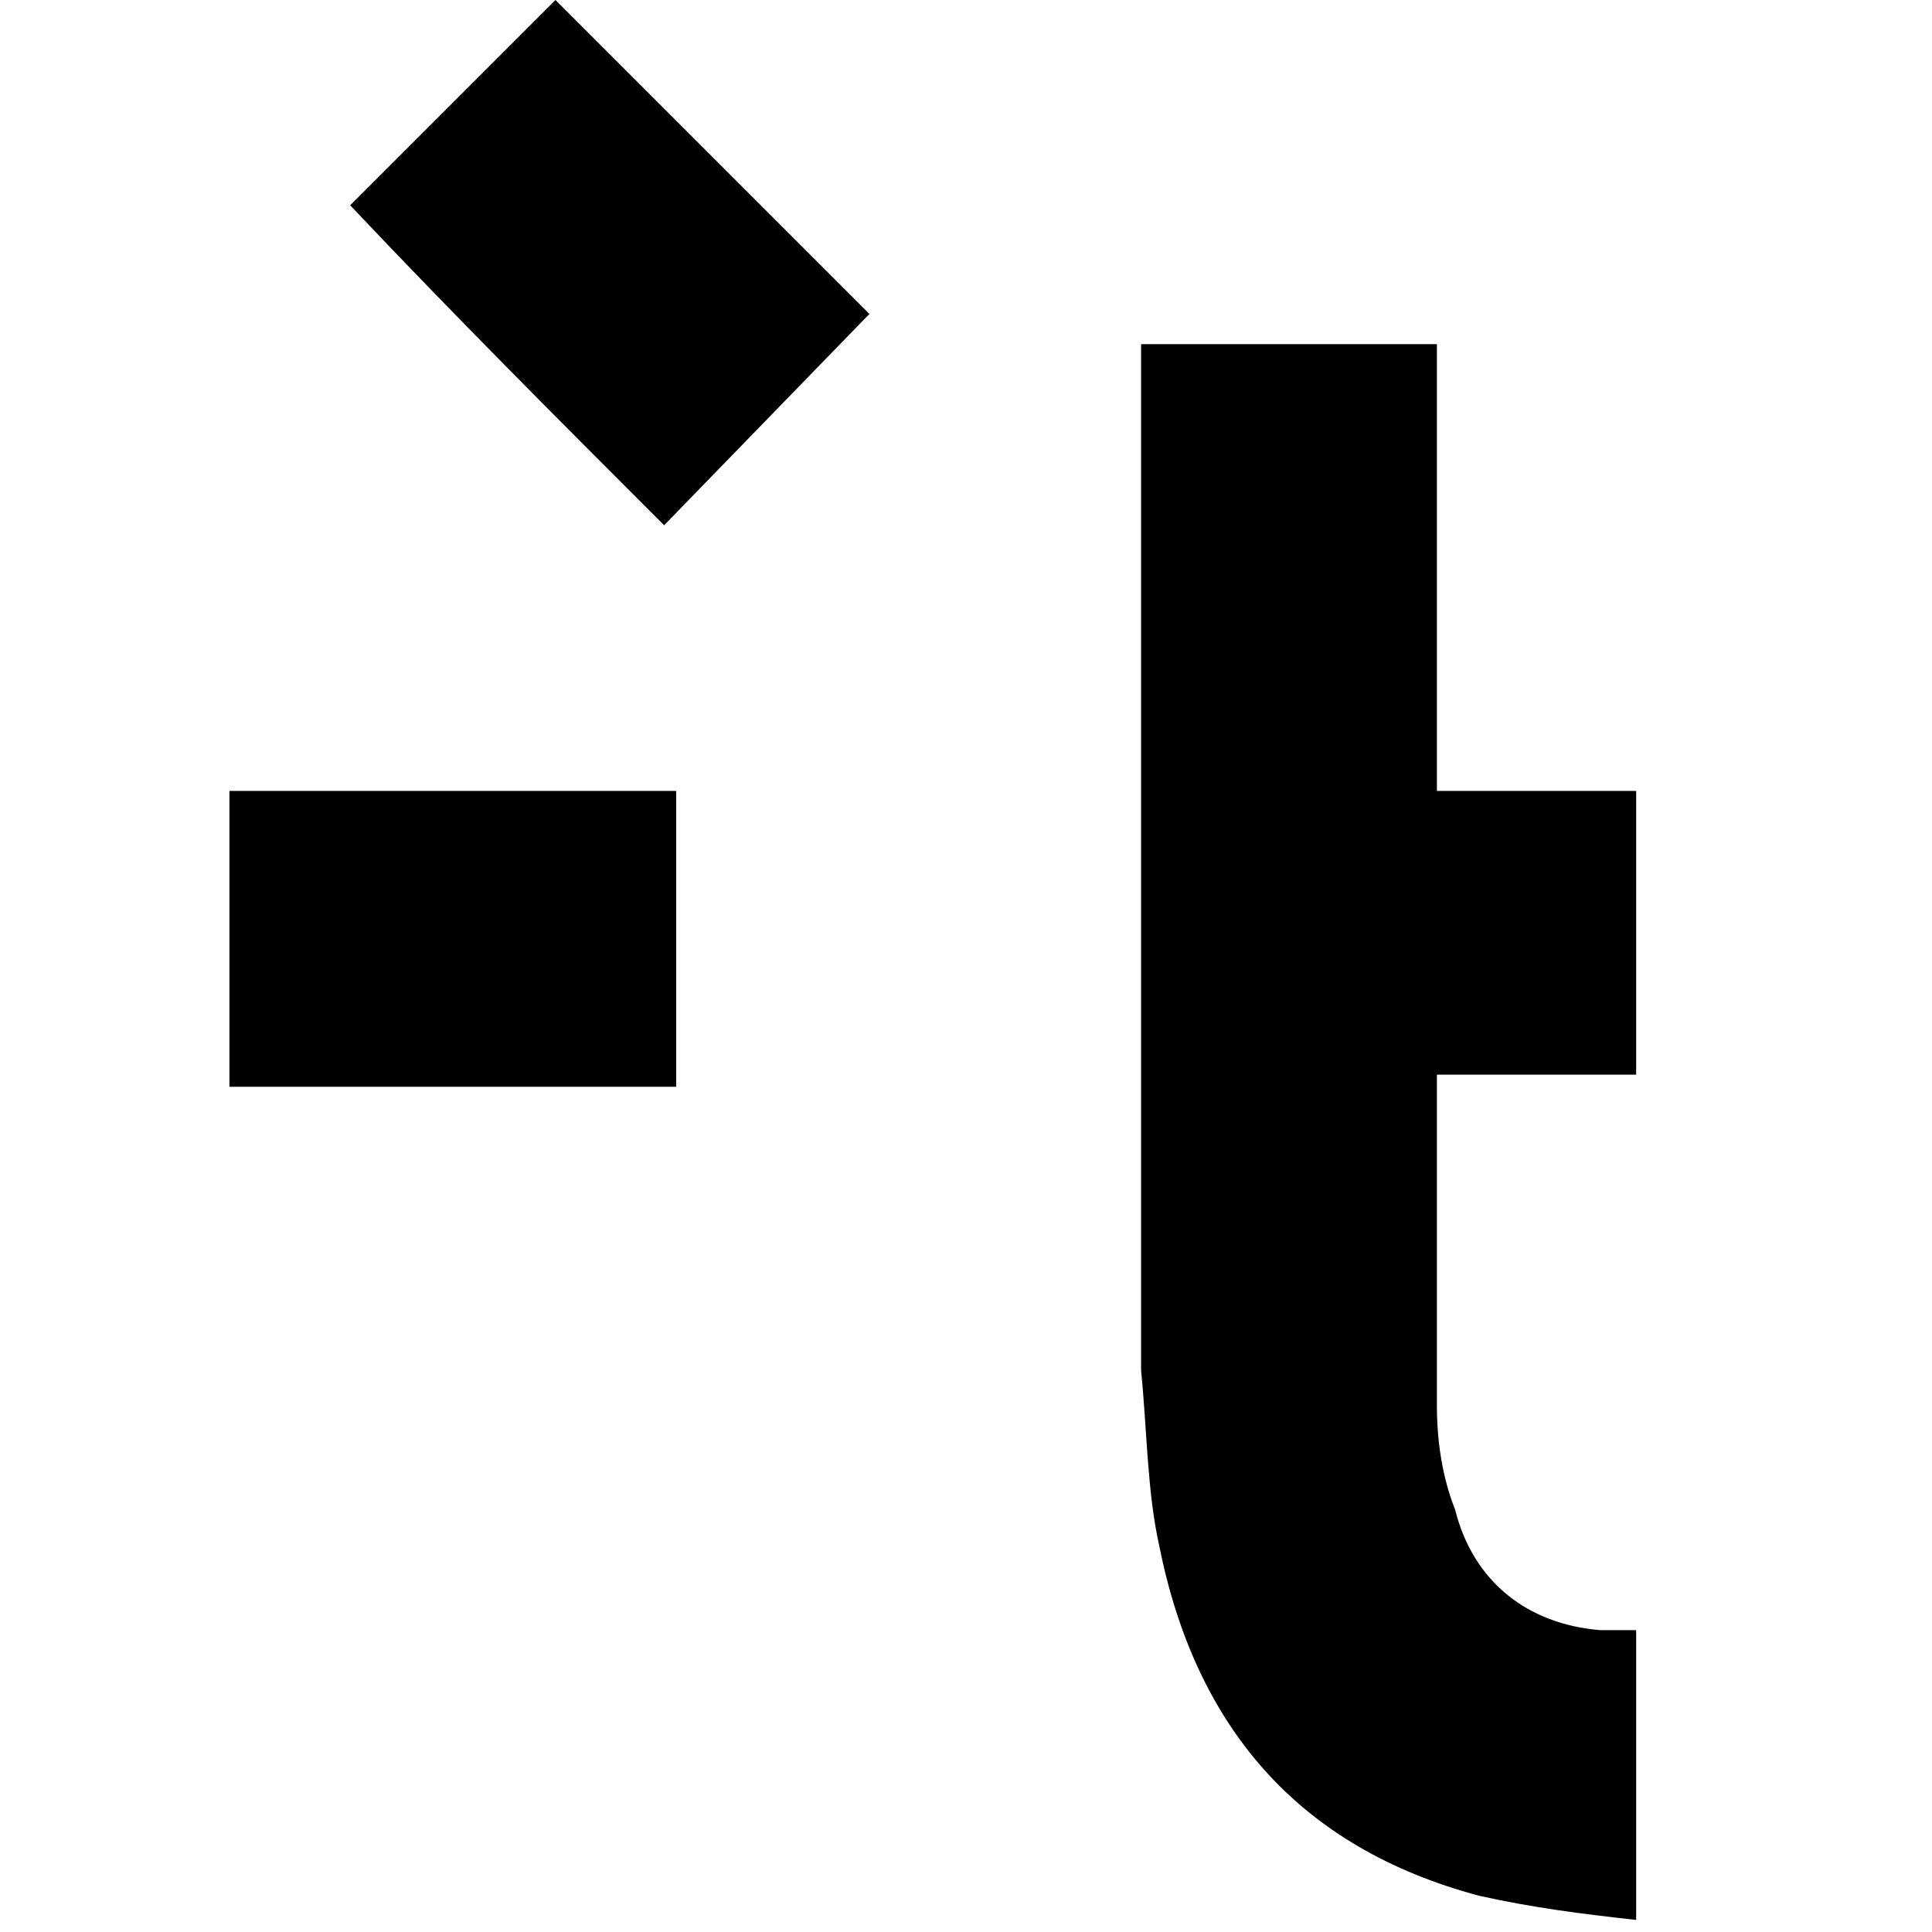
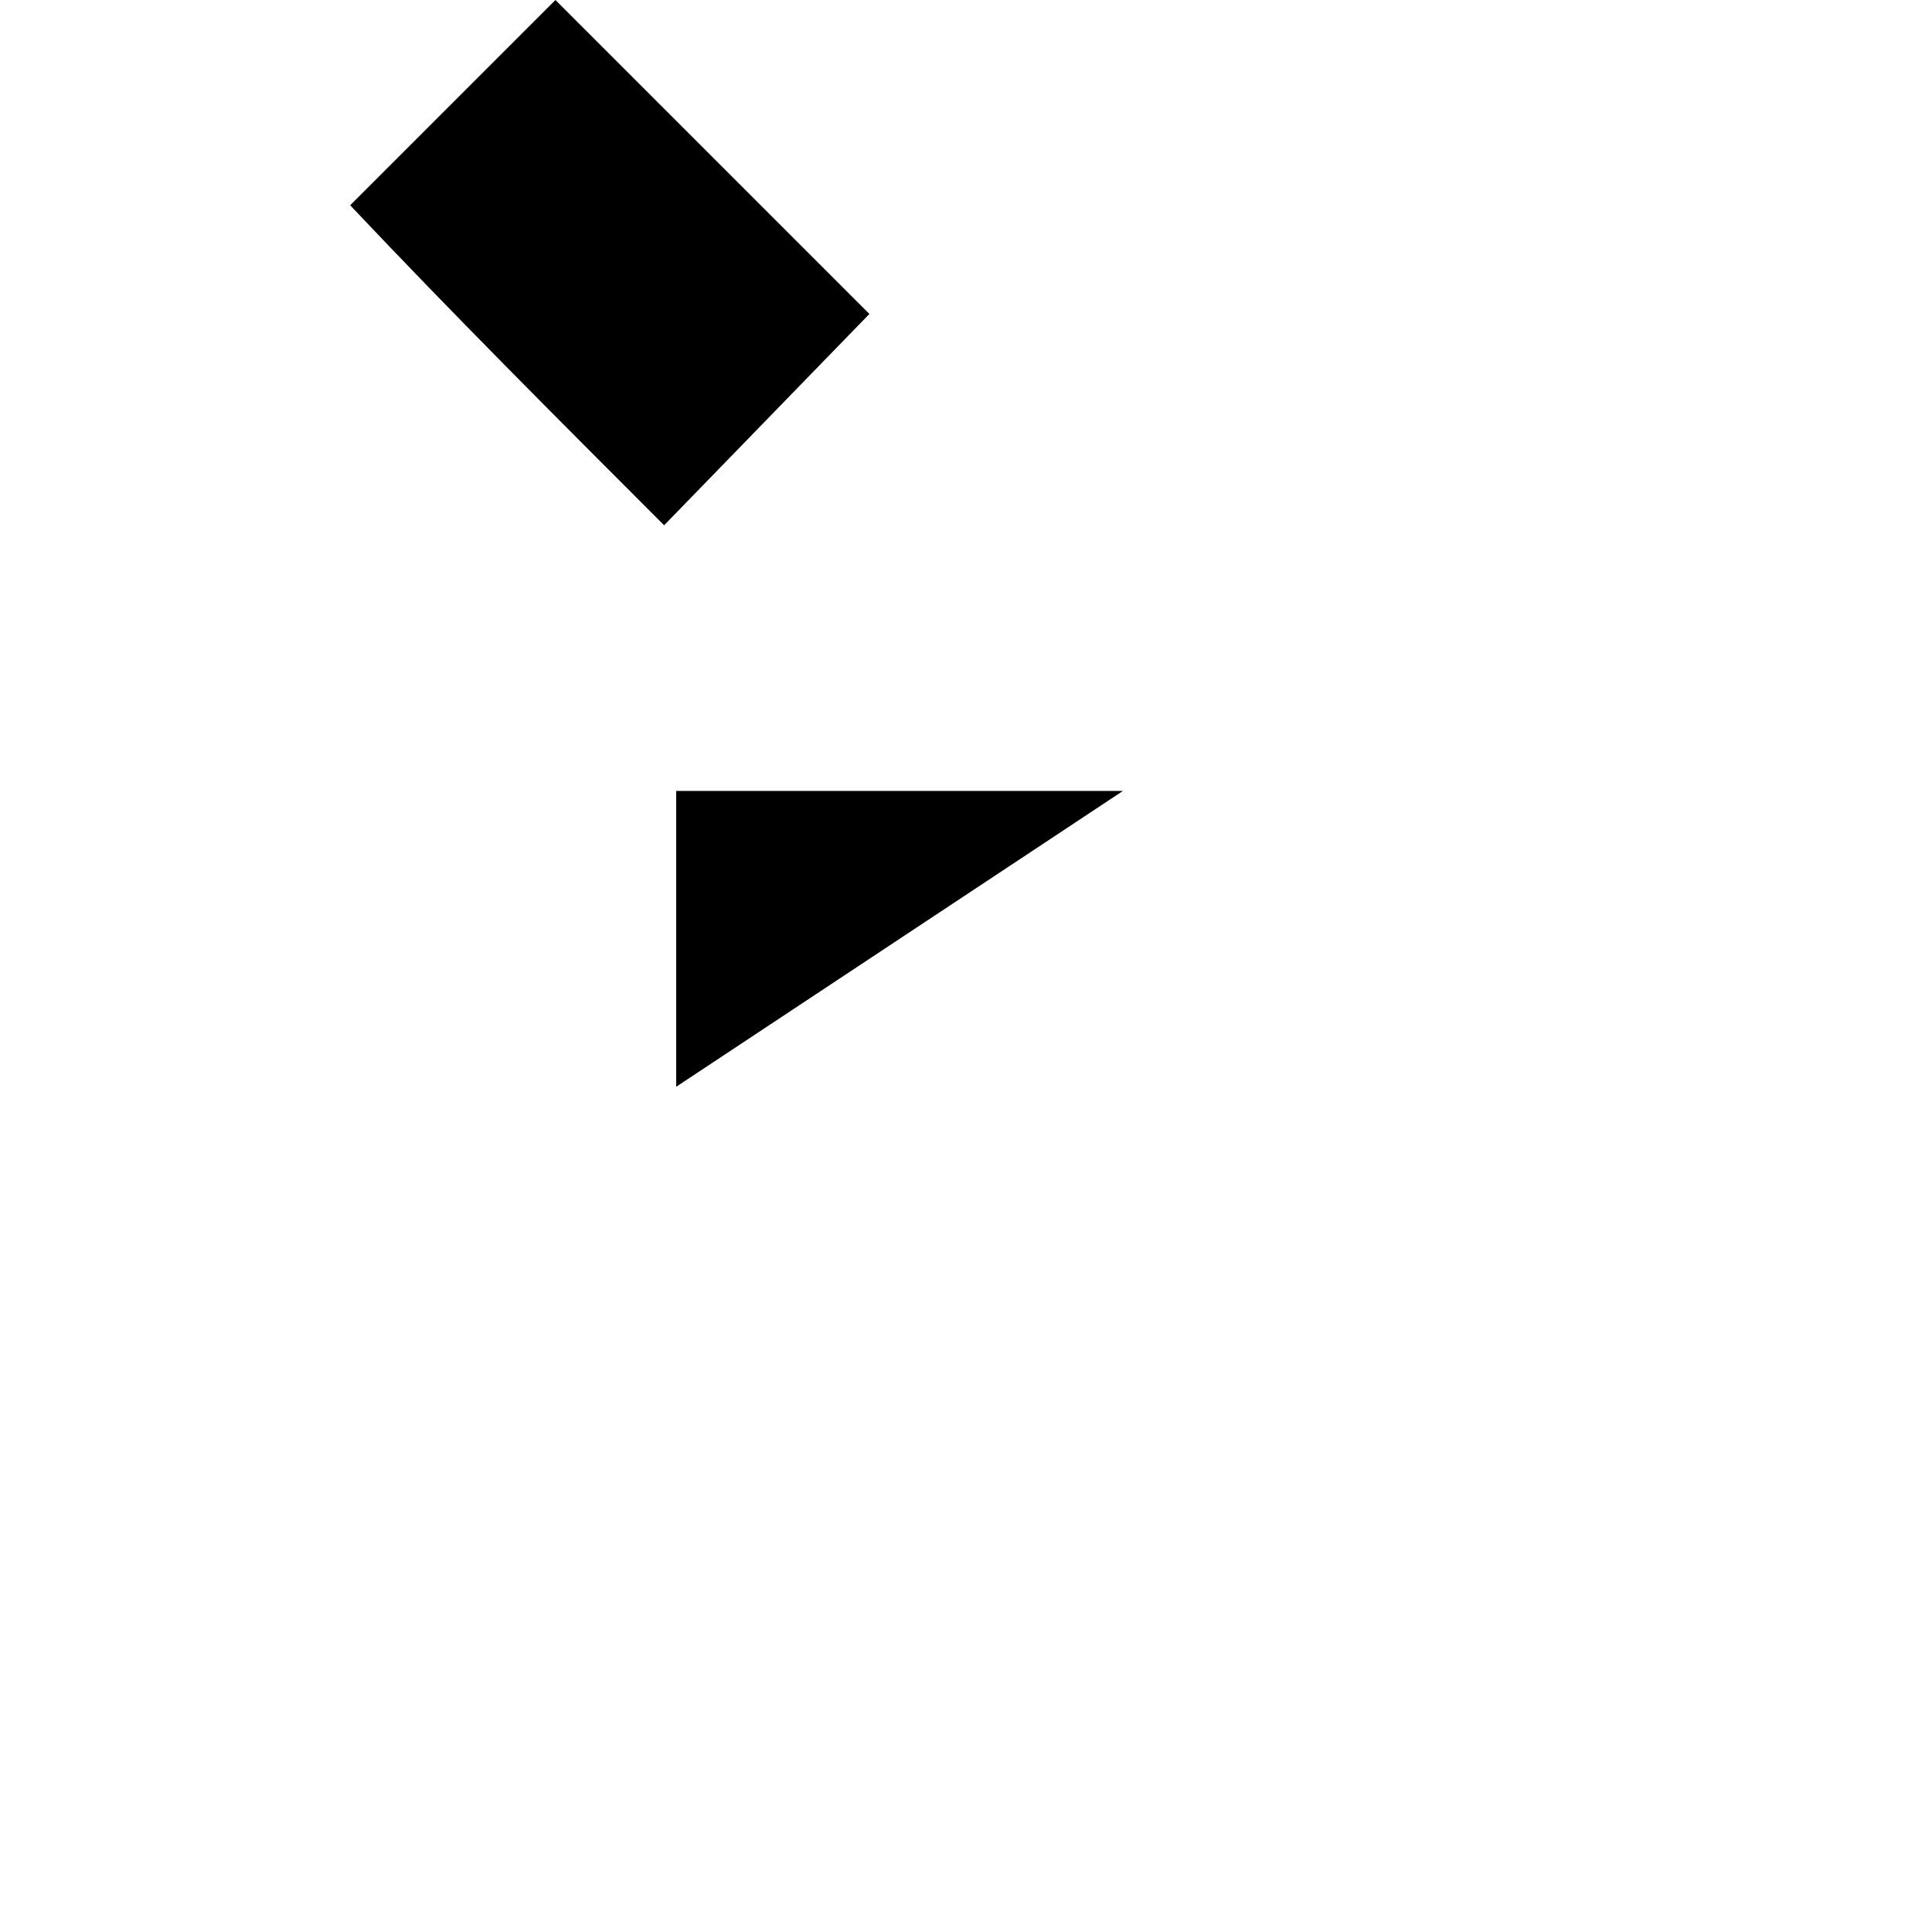
<svg xmlns="http://www.w3.org/2000/svg" xml:space="preserve" style="enable-background:new 0 0 32 32;" viewBox="0 0 32 32" y="0px" x="0px" id="Calque_4" version="1.1">
  <path d="M11,8.7C9.2,6.9,7.5,5.2,5.8,3.4C6.9,2.3,8,1.2,9.2,0c1.7,1.7,3.5,3.5,5.2,5.2L11,8.7z" />
-   <path d="M18.9,13.1c0-2.5,0-4.9,0-7.4c1.6,0,3.2,0,4.9,0c0,2.4,0,4.9,0,7.4c1.2,0,2.2,0,3.3,0c0,1.6,0,3.1,0,4.7c-1.1,0-2.2,0-3.3,0  c0,0.1,0,0.2,0,0.3c0,1.7,0,3.5,0,5.2c0,0.6,0.1,1.2,0.3,1.7c0.3,1.2,1.2,1.9,2.4,2c0.2,0,0.4,0,0.6,0c0,1.6,0,3.1,0,4.8  c-0.9-0.1-1.7-0.2-2.6-0.4c-3-0.8-4.7-2.8-5.3-5.8c-0.2-0.9-0.2-1.9-0.3-2.9c0-1.5,0-3,0-4.5c0-0.1,0-0.3,0-0.5L18.9,13.1z" />
-   <path d="M11.2,18c-2.5,0-4.9,0-7.4,0c0-1.6,0-3.2,0-4.9c2.4,0,4.9,0,7.4,0L11.2,18z" />
+   <path d="M11.2,18c0-1.6,0-3.2,0-4.9c2.4,0,4.9,0,7.4,0L11.2,18z" />
</svg>